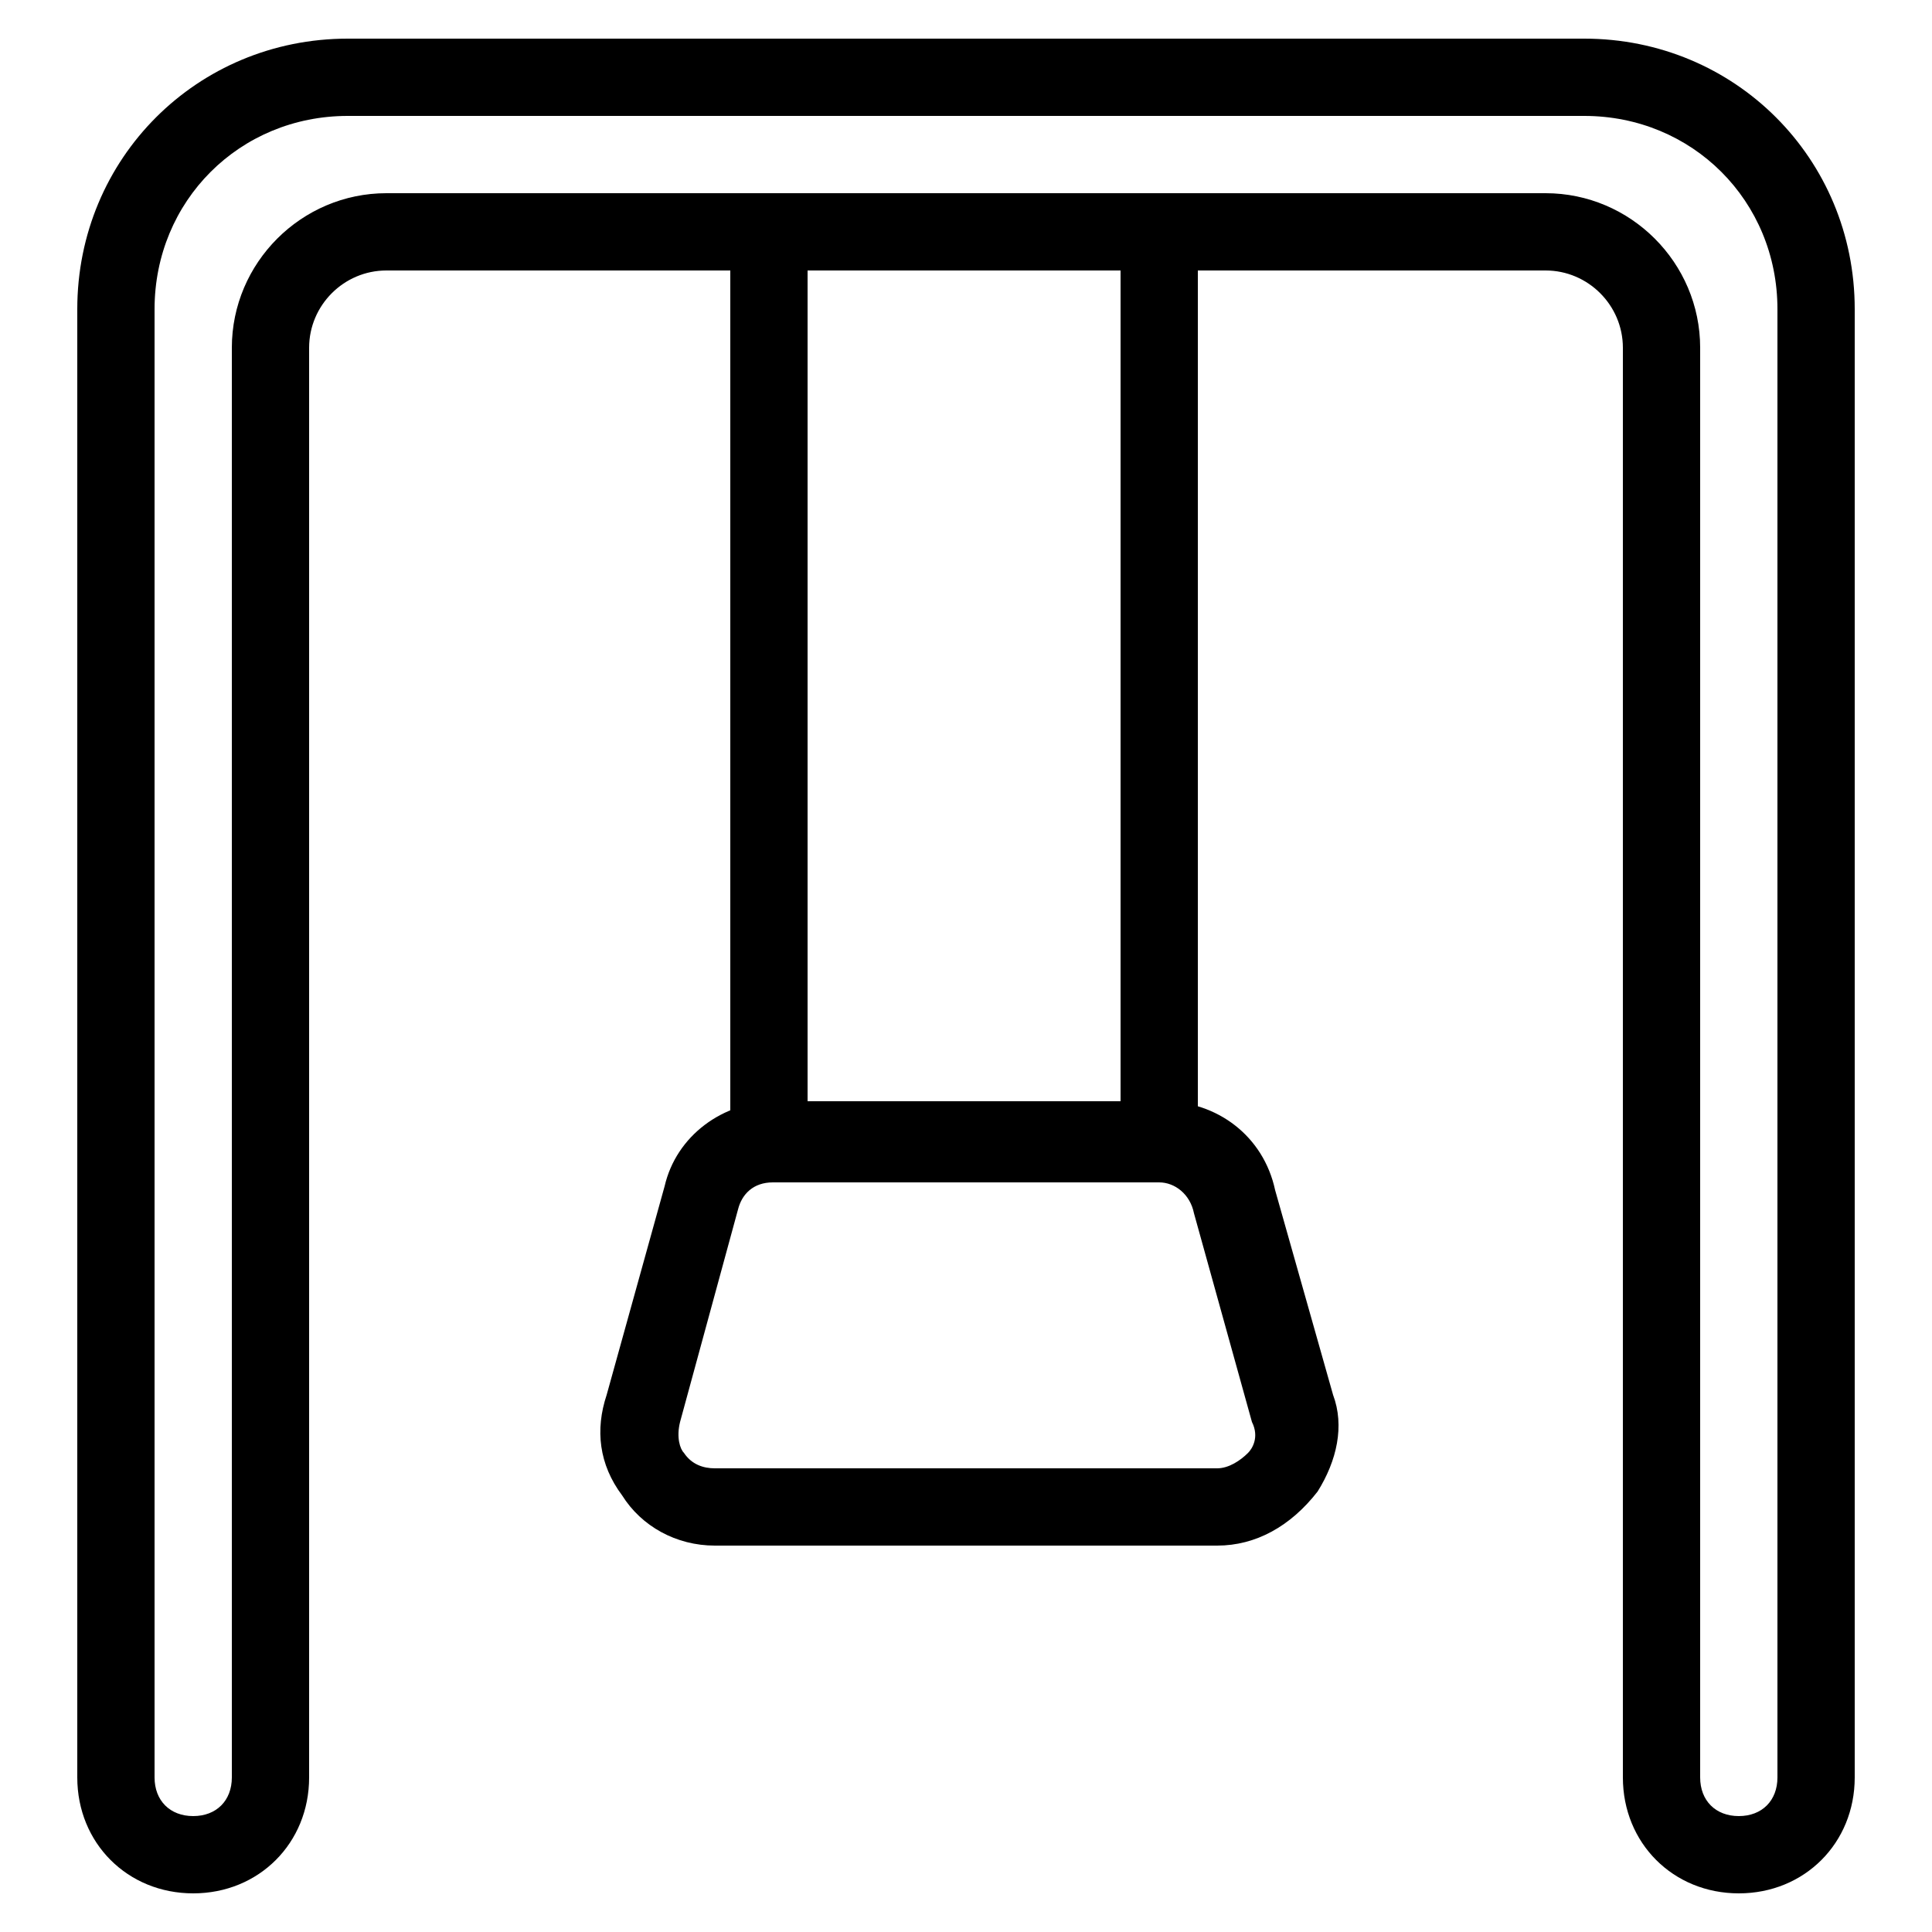
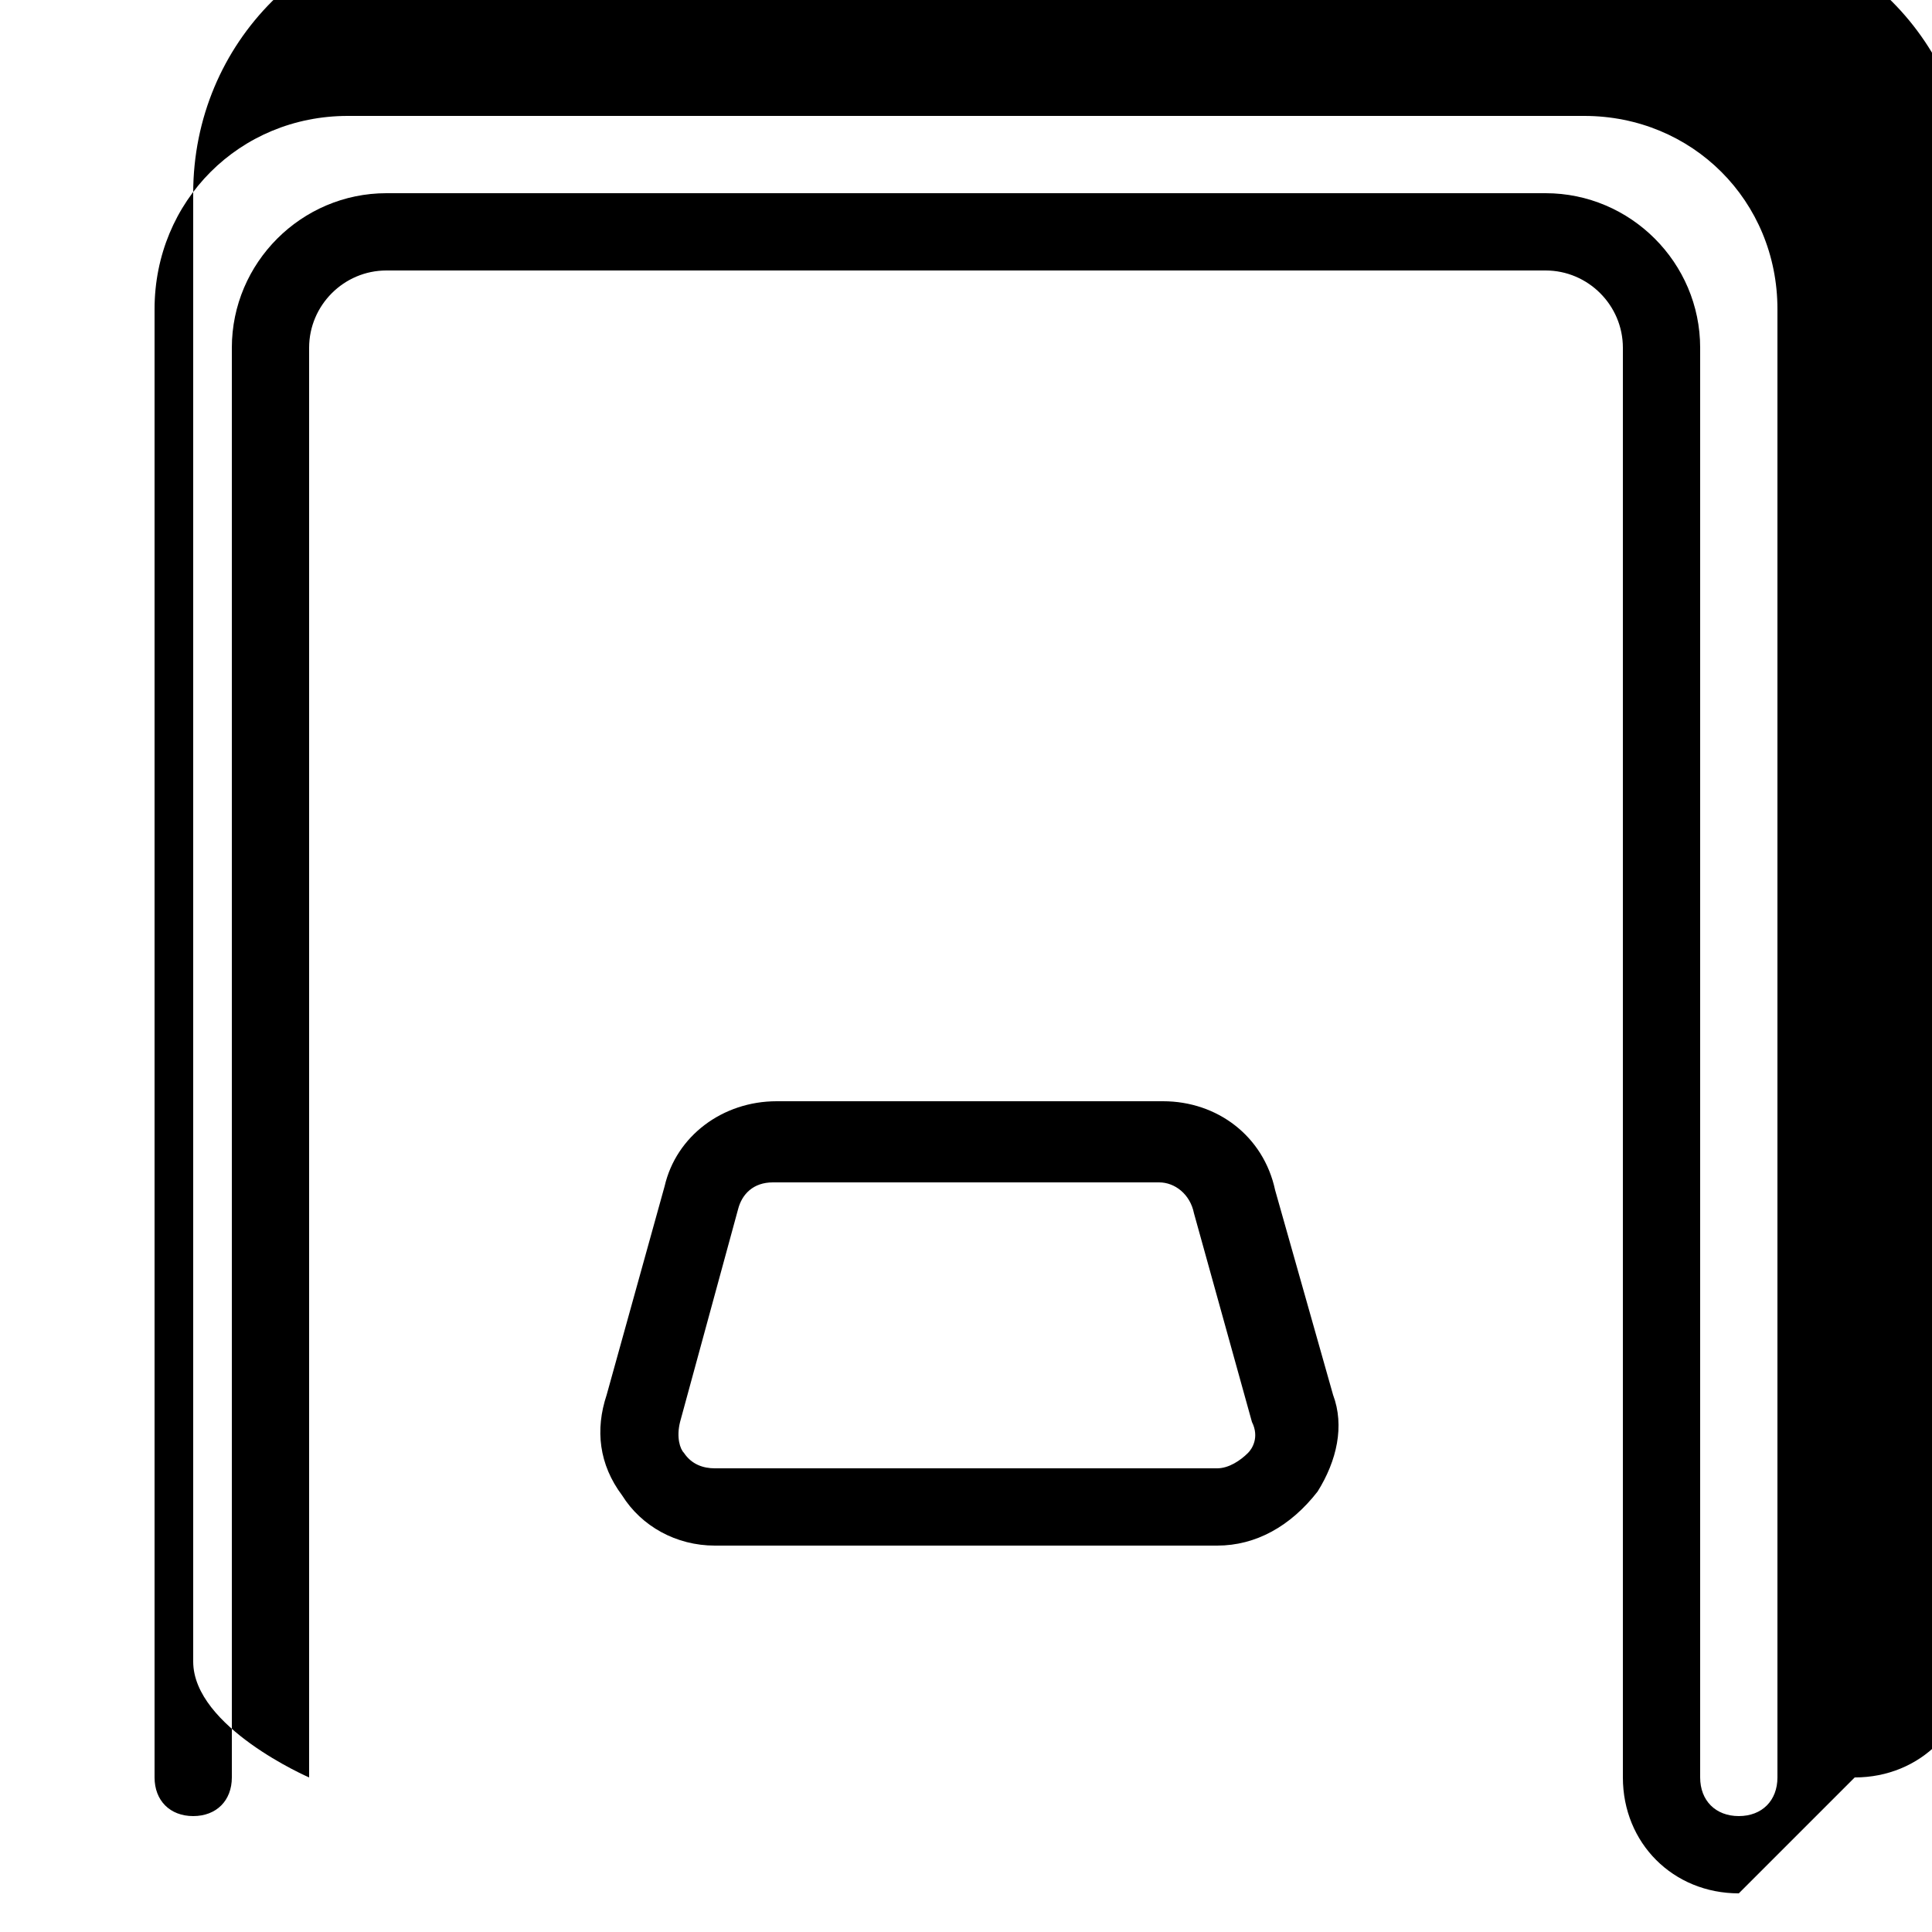
<svg xmlns="http://www.w3.org/2000/svg" id="Layer_1" height="512" viewBox="0 0 50 50" width="512">
  <g>
    <g>
-       <path d="m45 49c-1.7 0-3-1.3-3-3v-37c0-1.1-.9-2-2-2h-30c-1.1 0-2 .9-2 2v37c0 1.7-1.3 3-3 3s-3-1.3-3-3v-38c0-3.9 3.1-7 7-7h32c3.9 0 7 3.1 7 7v38c0 1.7-1.3 3-3 3zm-35-44h30c2.2 0 4 1.8 4 4v37c0 .6.4 1 1 1s1-.4 1-1v-38c0-2.8-2.2-5-5-5h-32c-2.8 0-5 2.2-5 5v38c0 .6.4 1 1 1s1-.4 1-1v-37c0-2.2 1.8-4 4-4z" />
+       <path d="m45 49c-1.7 0-3-1.3-3-3v-37c0-1.1-.9-2-2-2h-30c-1.1 0-2 .9-2 2v37s-3-1.3-3-3v-38c0-3.9 3.1-7 7-7h32c3.9 0 7 3.1 7 7v38c0 1.7-1.3 3-3 3zm-35-44h30c2.2 0 4 1.8 4 4v37c0 .6.4 1 1 1s1-.4 1-1v-38c0-2.8-2.2-5-5-5h-32c-2.8 0-5 2.2-5 5v38c0 .6.4 1 1 1s1-.4 1-1v-37c0-2.2 1.8-4 4-4z" />
    </g>
    <g>
-       <path d="m30 30.6h-10.1c-.6 0-1-.4-1-1v-23.6c0-.6.4-1 1-1h10.1c.6 0 1 .4 1 1v23.6c0 .6-.4 1-1 1zm-9.1-2h8.1v-21.6h-8.1z" />
-     </g>
+       </g>
    <g>
      <path d="m31.5 40h-13c-1 0-1.9-.5-2.4-1.3-.6-.8-.7-1.7-.4-2.6l1.5-5.4c.3-1.3 1.5-2.2 2.9-2.2h10c1.4 0 2.6.9 2.9 2.3l1.5 5.3c.3.8.1 1.7-.4 2.5-.7.9-1.6 1.4-2.6 1.4zm-11.5-9.4c-.5 0-.8.3-.9.7l-1.5 5.5c-.1.4 0 .7.1.8.2.3.5.4.8.4h13c.3 0 .6-.2.8-.4.1-.1.3-.4.1-.8l-1.5-5.4c-.1-.5-.5-.8-.9-.8z" />
    </g>
  </g>
</svg>